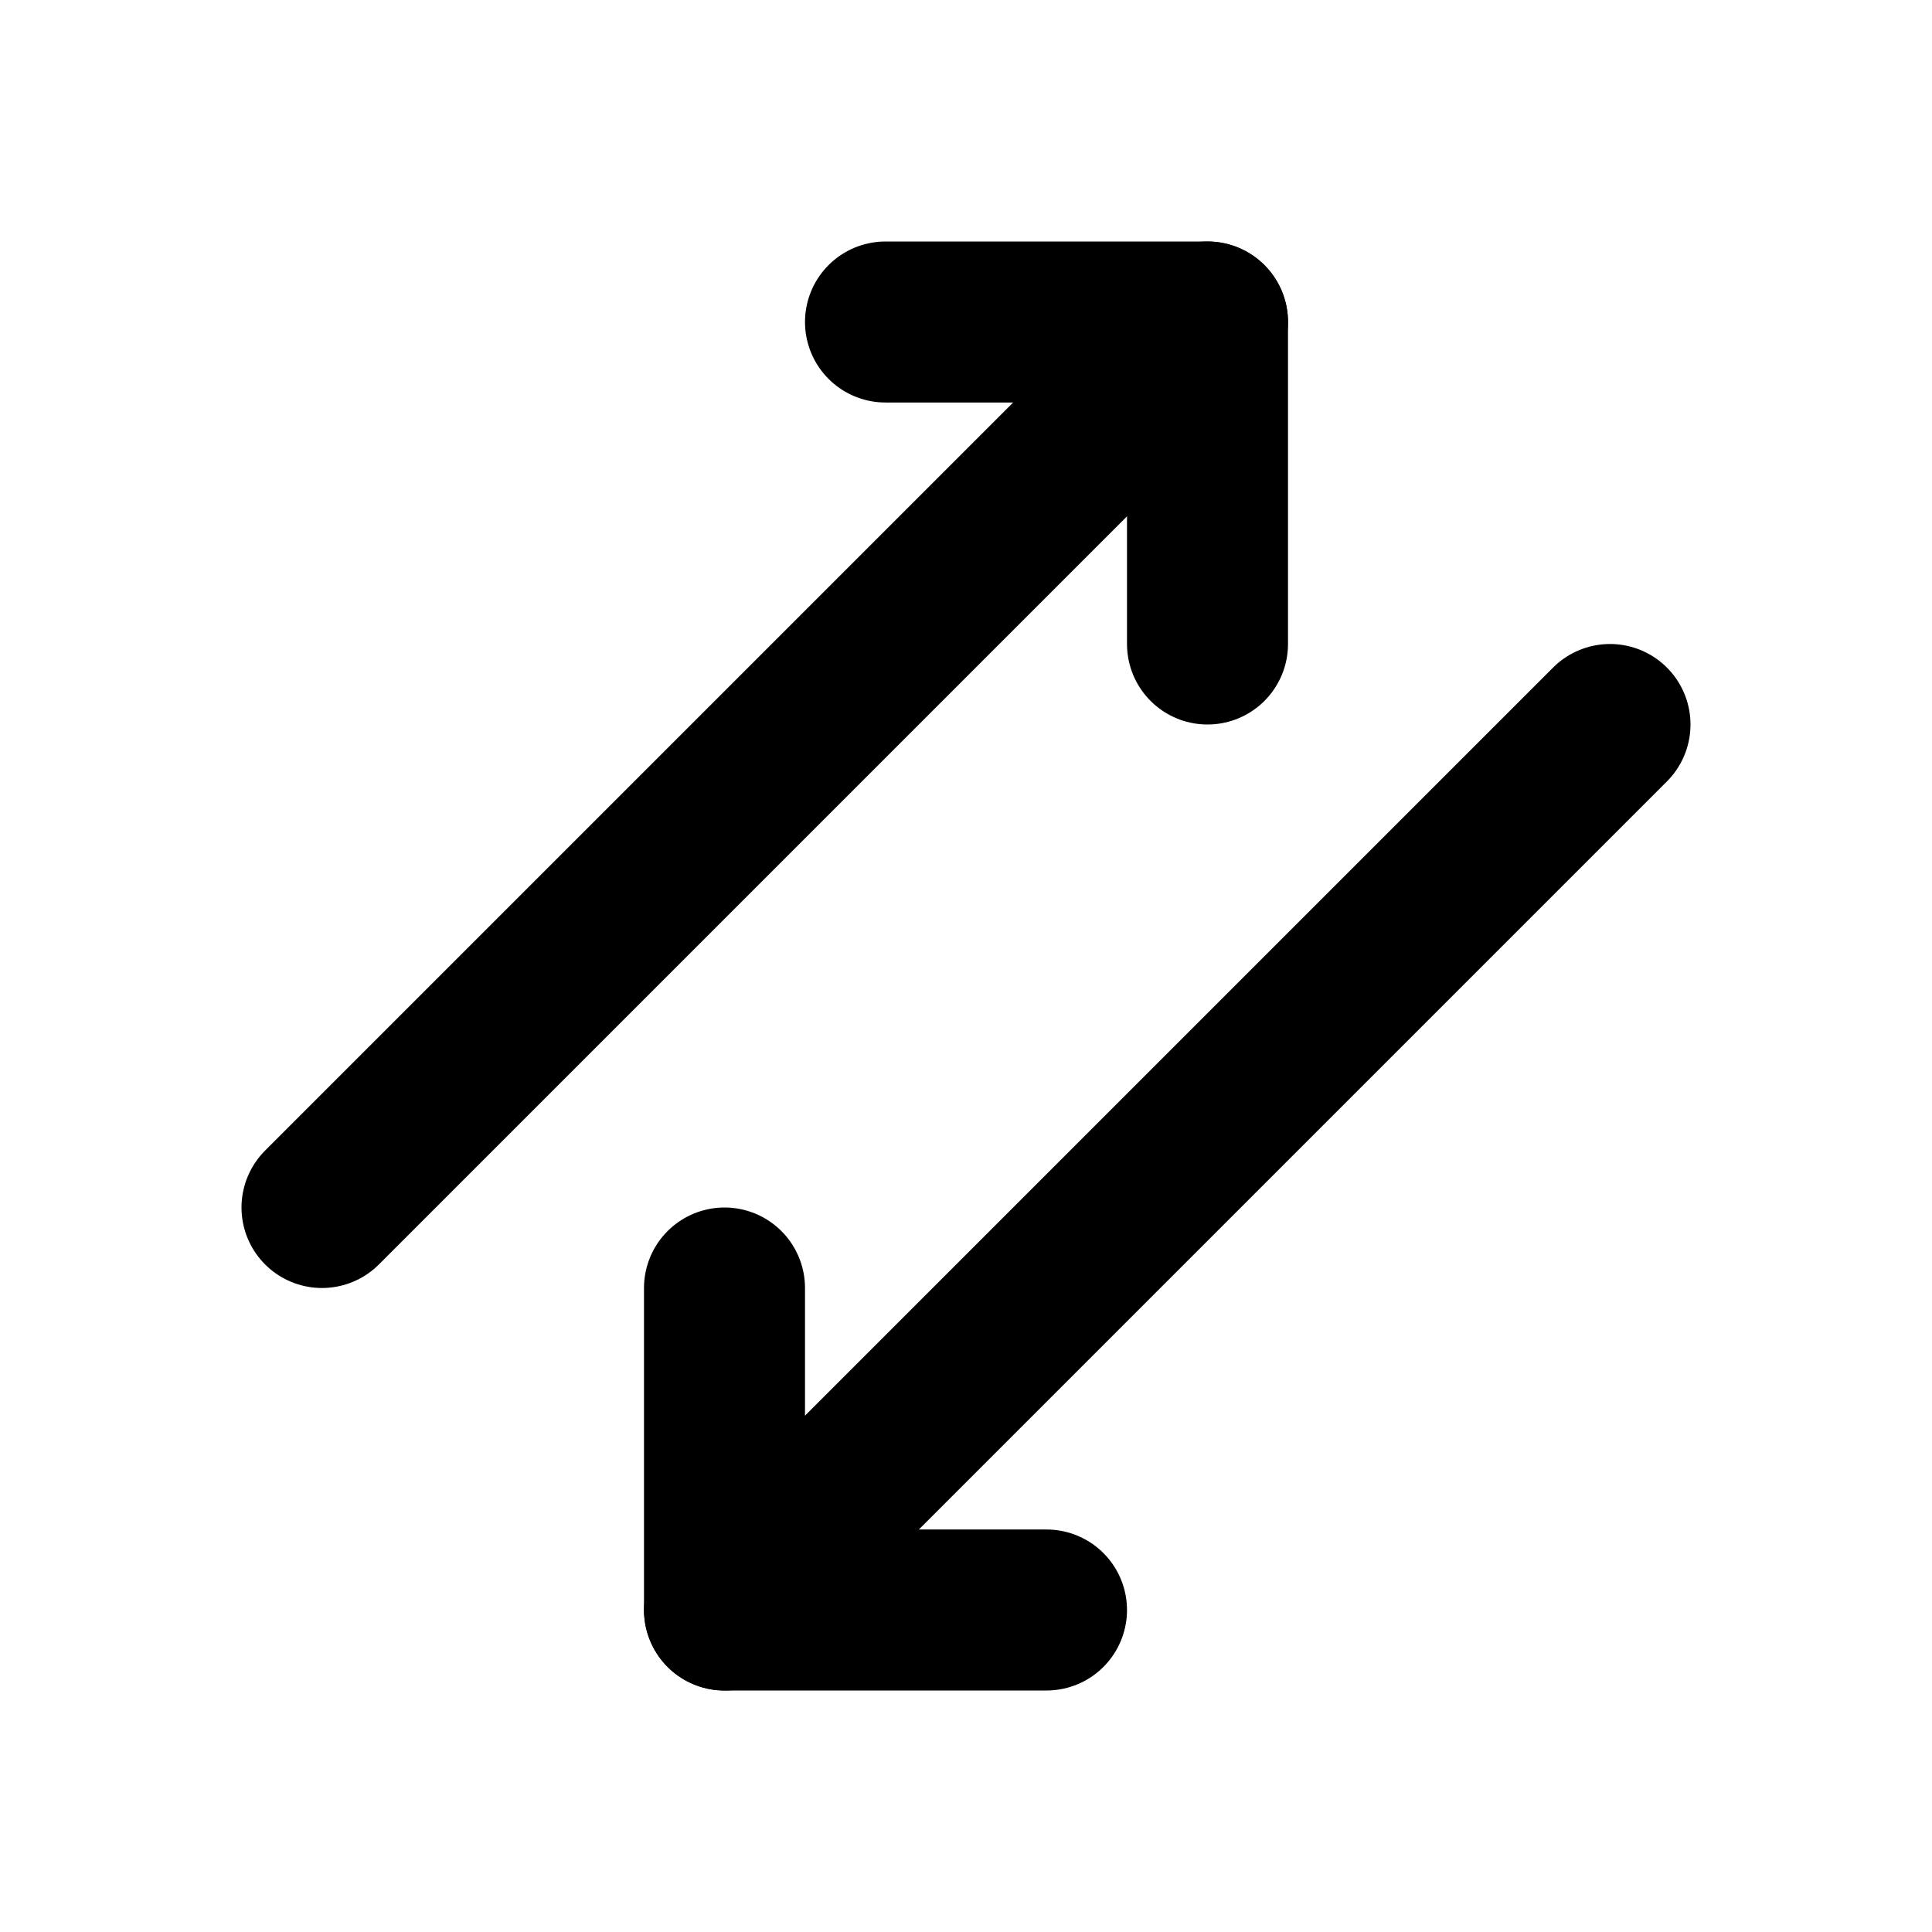
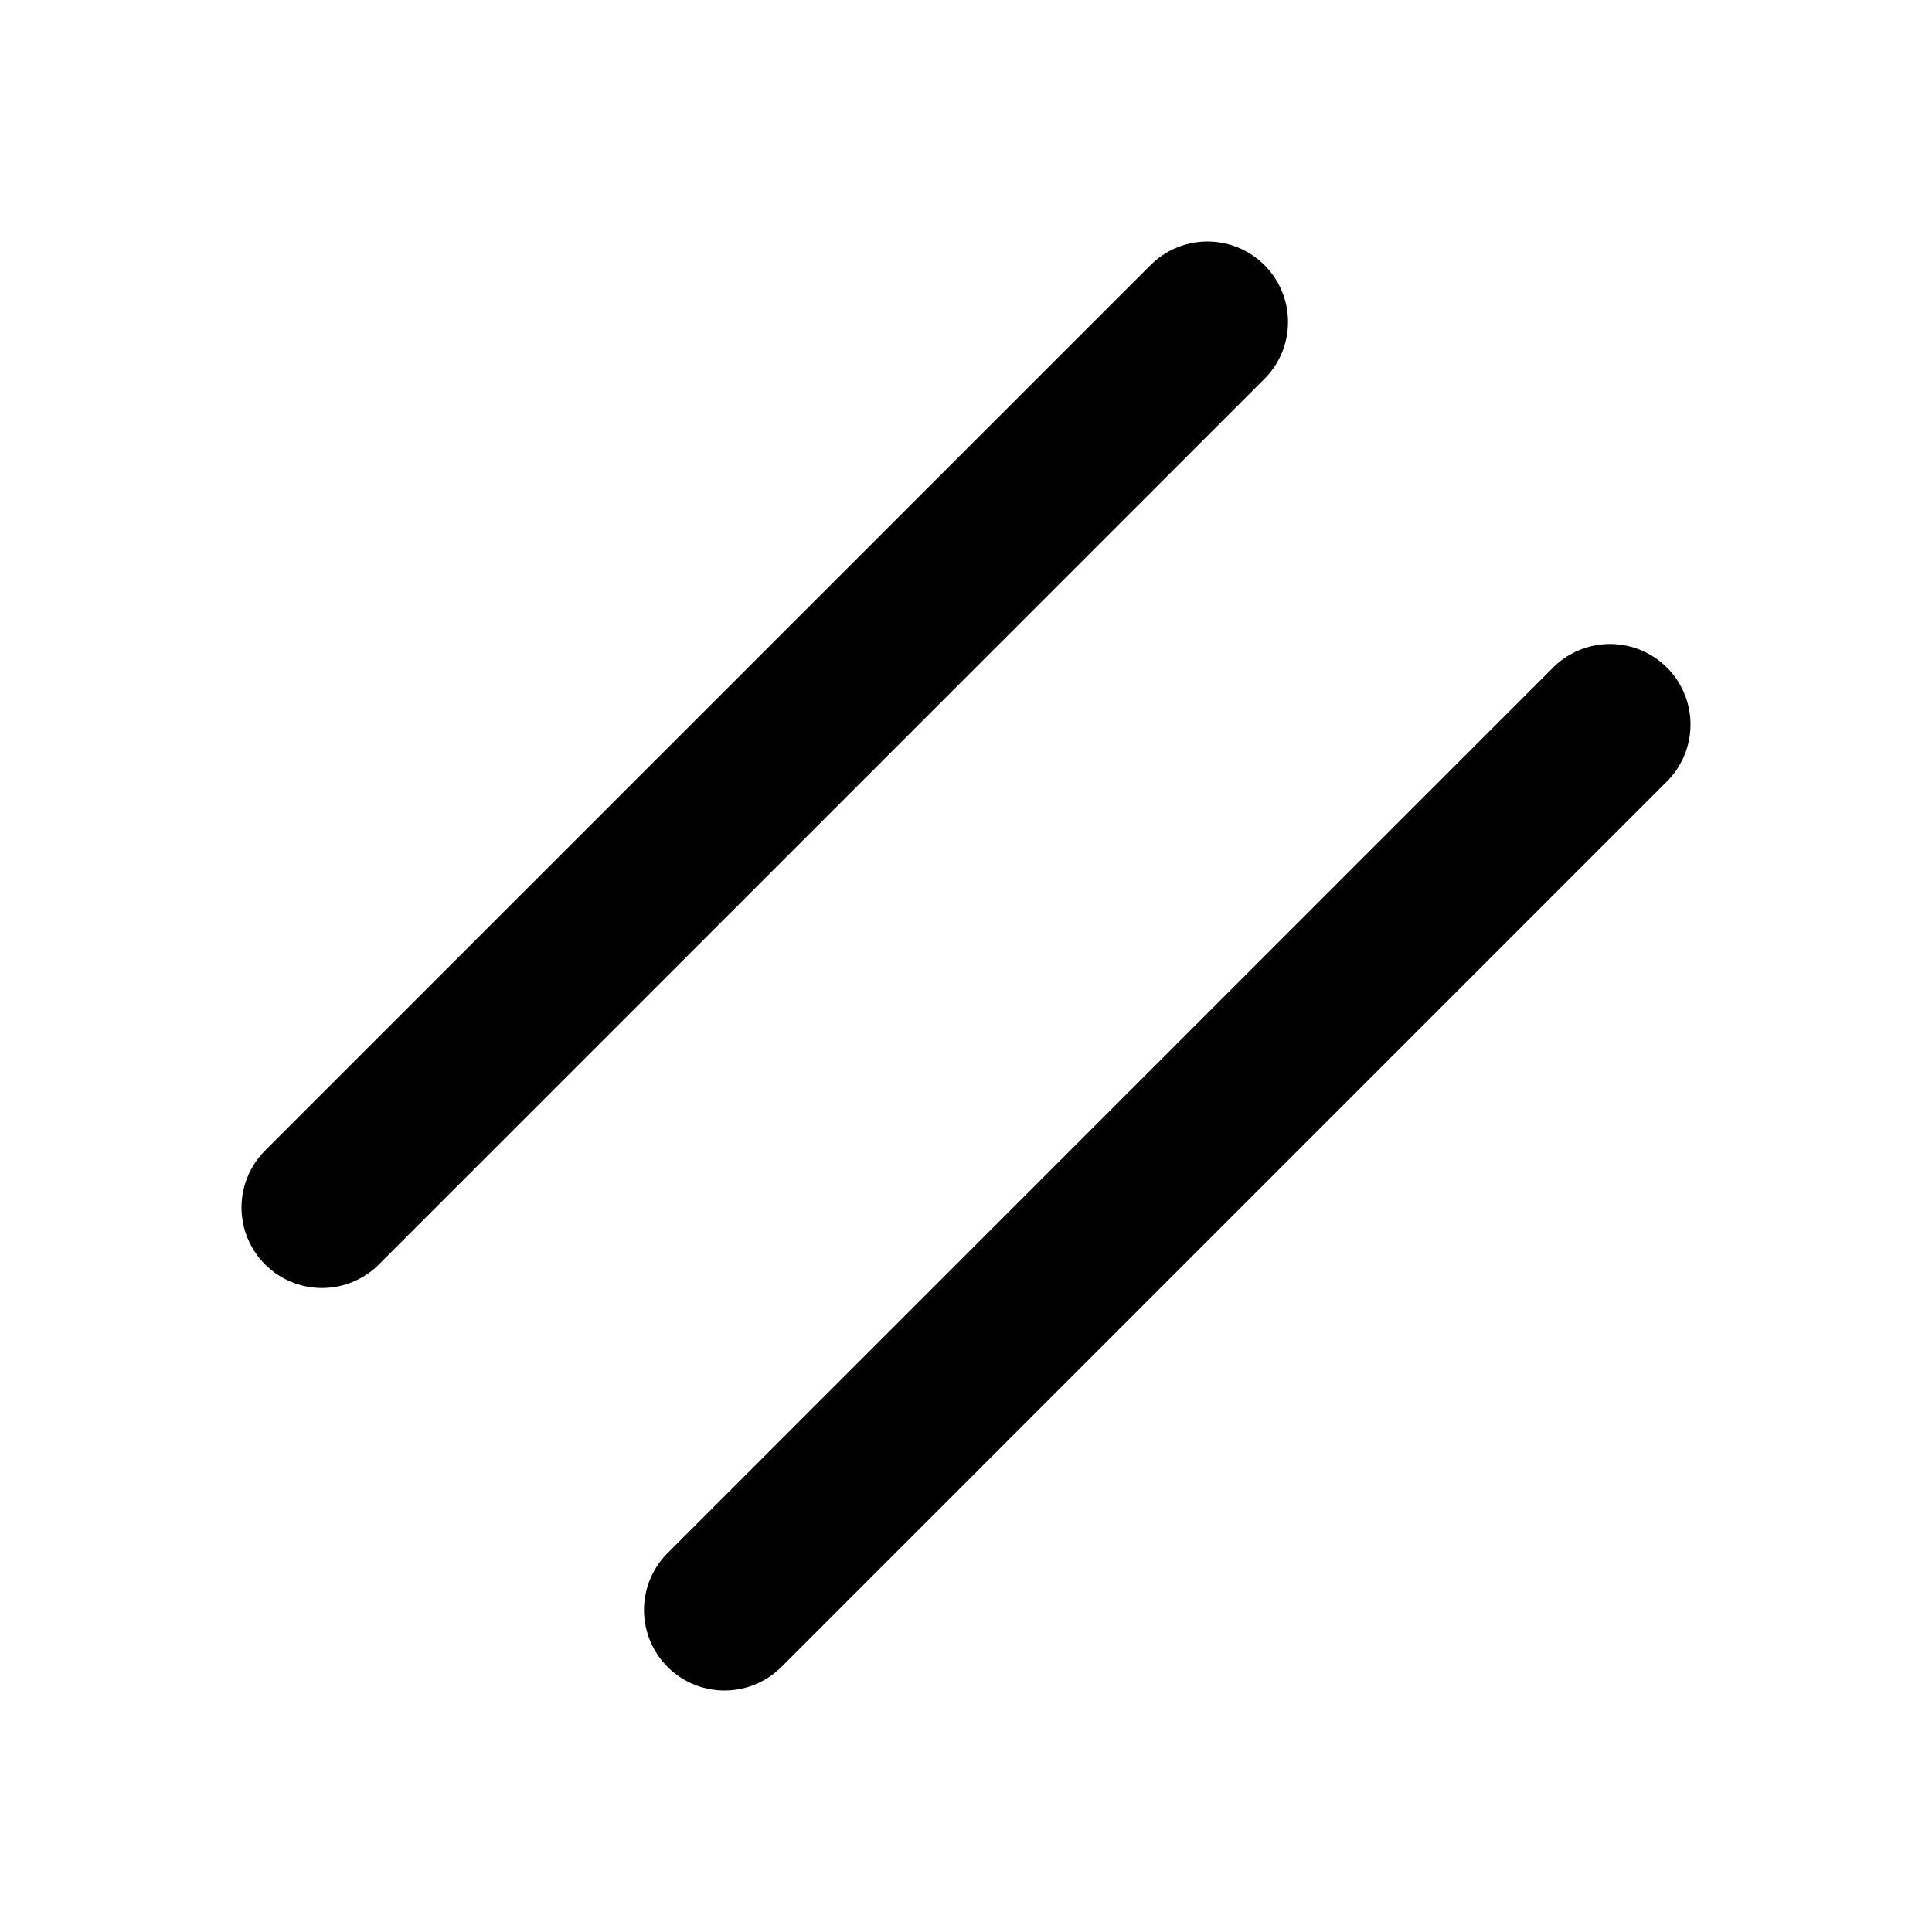
<svg xmlns="http://www.w3.org/2000/svg" fill="#000000" width="800px" height="800px" viewBox="0 0 24 24" id="up-down-right-left-arrow" data-name="Flat Line" class="icon flat-line">
-   <polyline id="primary" points="15 8 15 4 11 4" style="fill: none; stroke: rgb(0, 0, 0); stroke-linecap: round; stroke-linejoin: round; stroke-width: 2;" />
-   <polyline id="primary-2" data-name="primary" points="9 16 9 20 13 20" style="fill: none; stroke: rgb(0, 0, 0); stroke-linecap: round; stroke-linejoin: round; stroke-width: 2;" />
  <path id="primary-3" data-name="primary" d="M4,15,15,4M9,20,20,9" style="fill: none; stroke: rgb(0, 0, 0); stroke-linecap: round; stroke-linejoin: round; stroke-width: 2;" />
</svg>